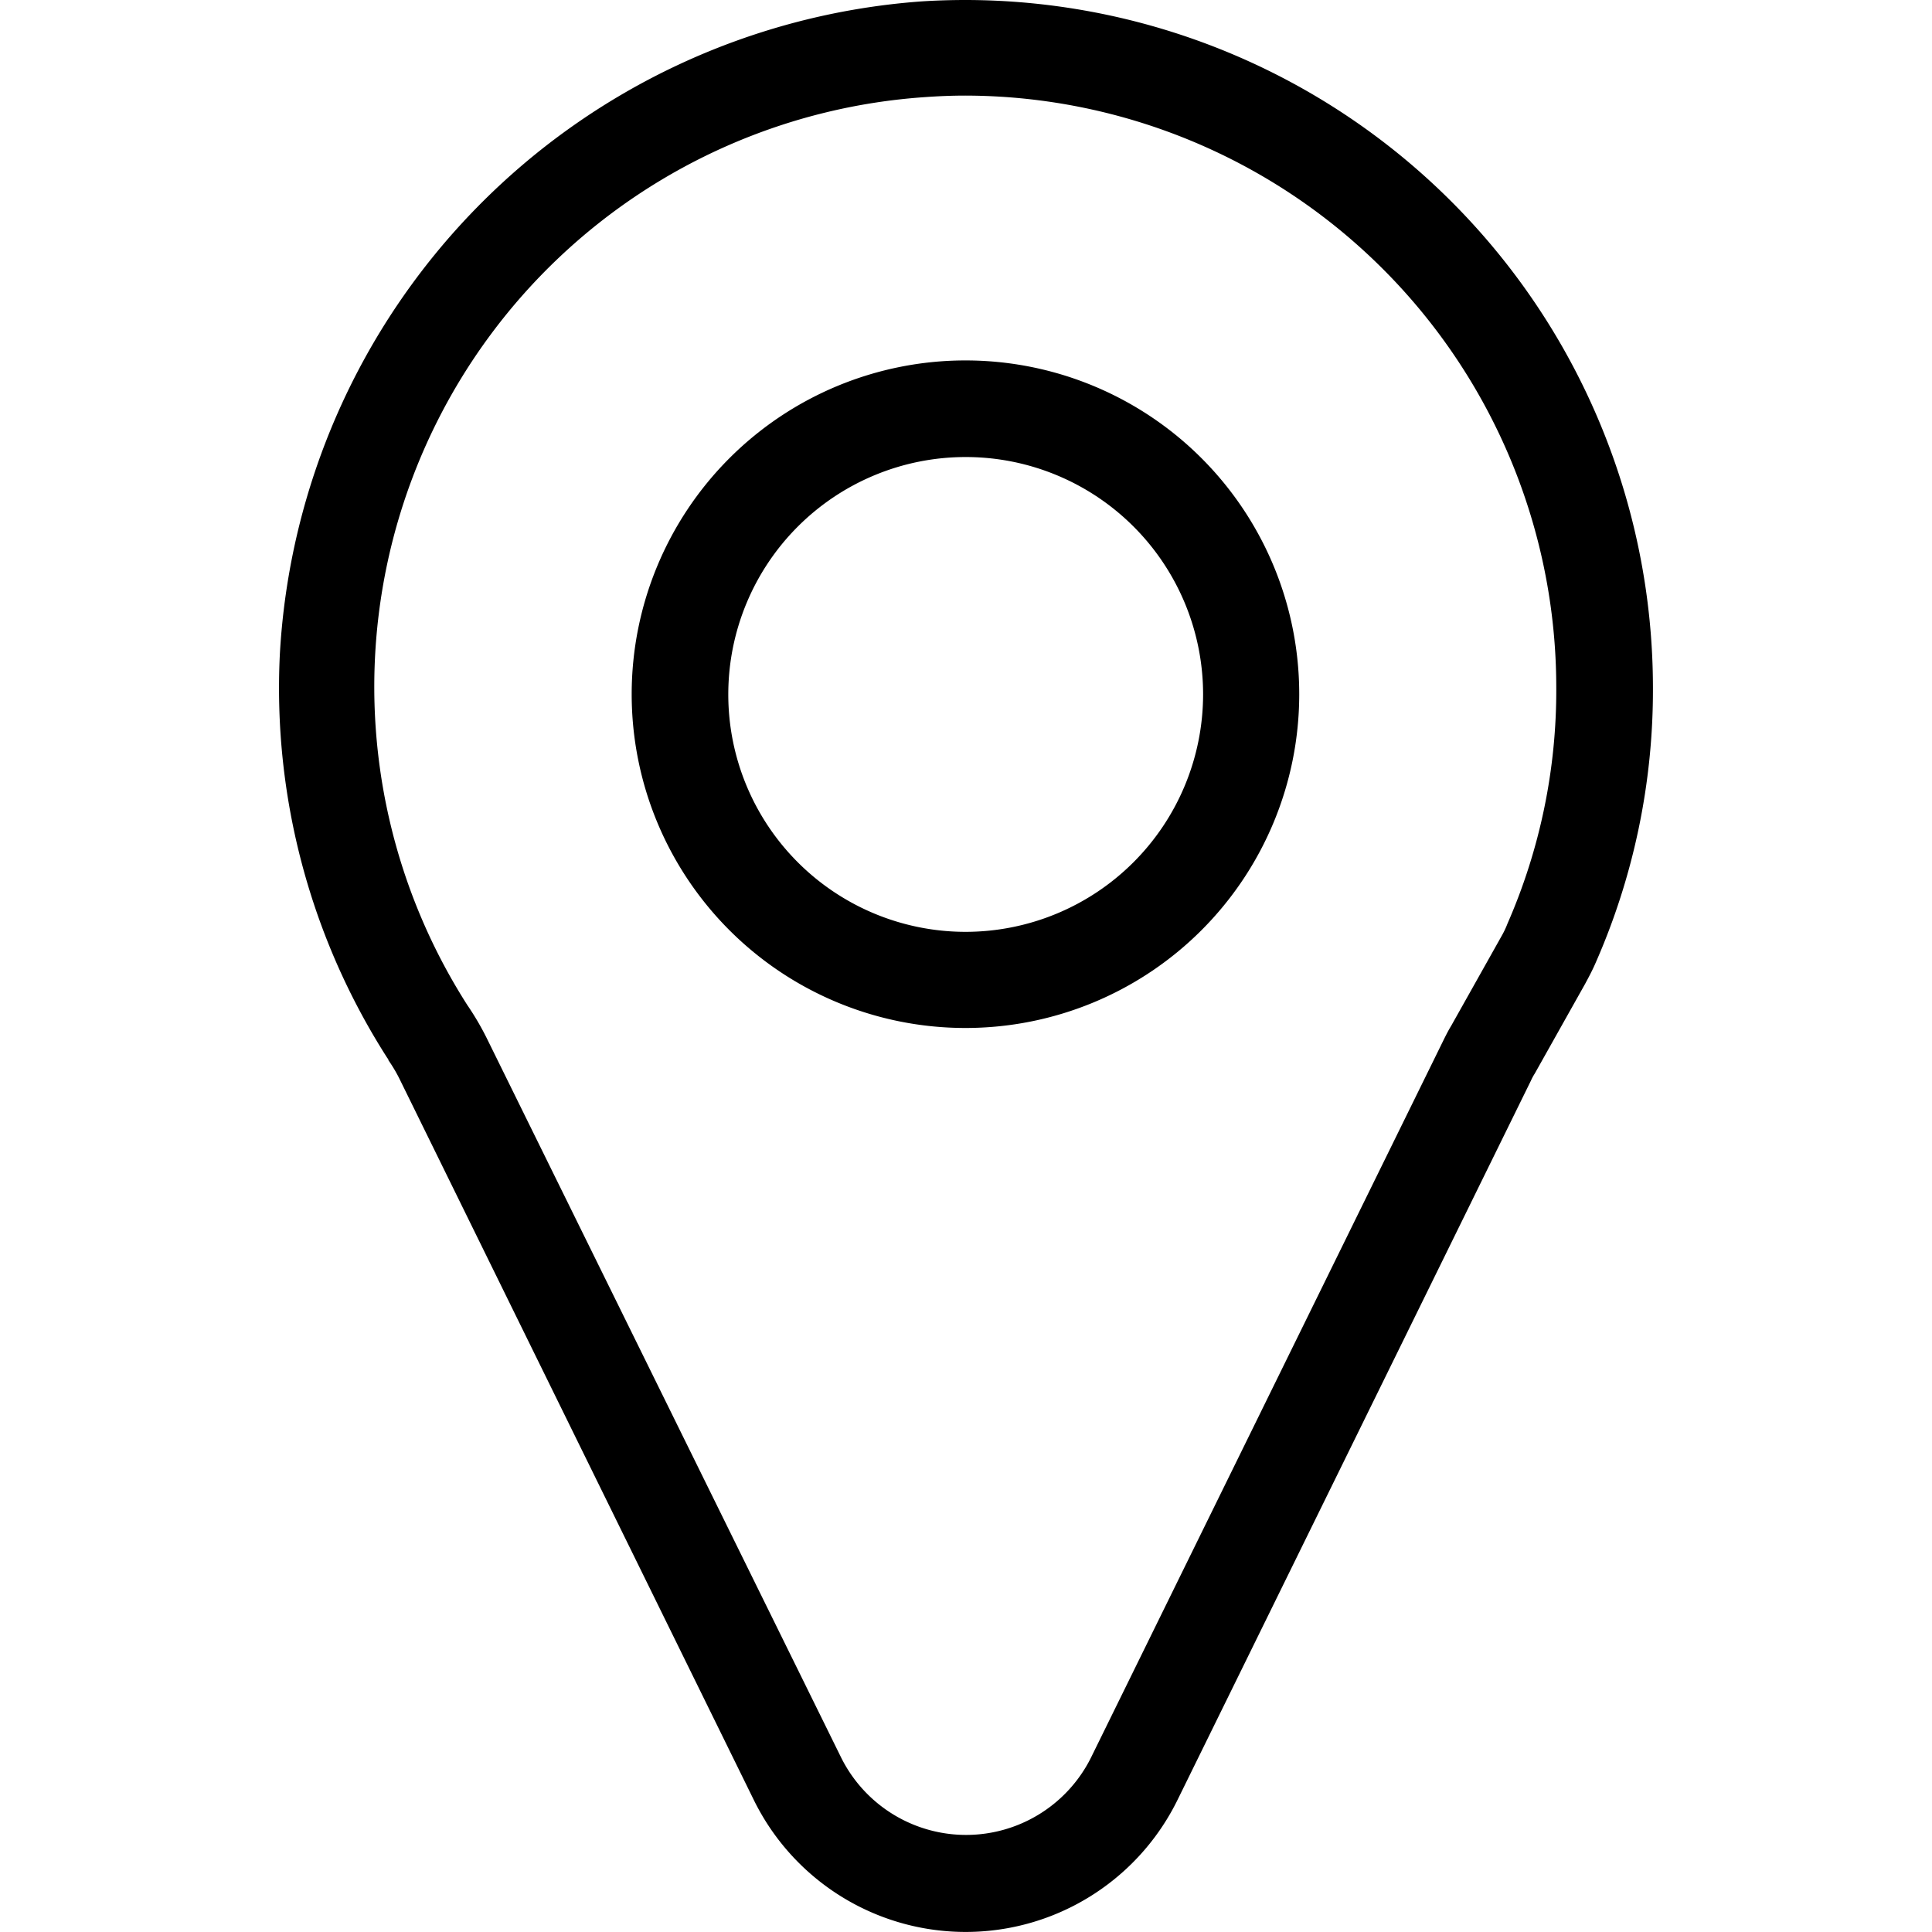
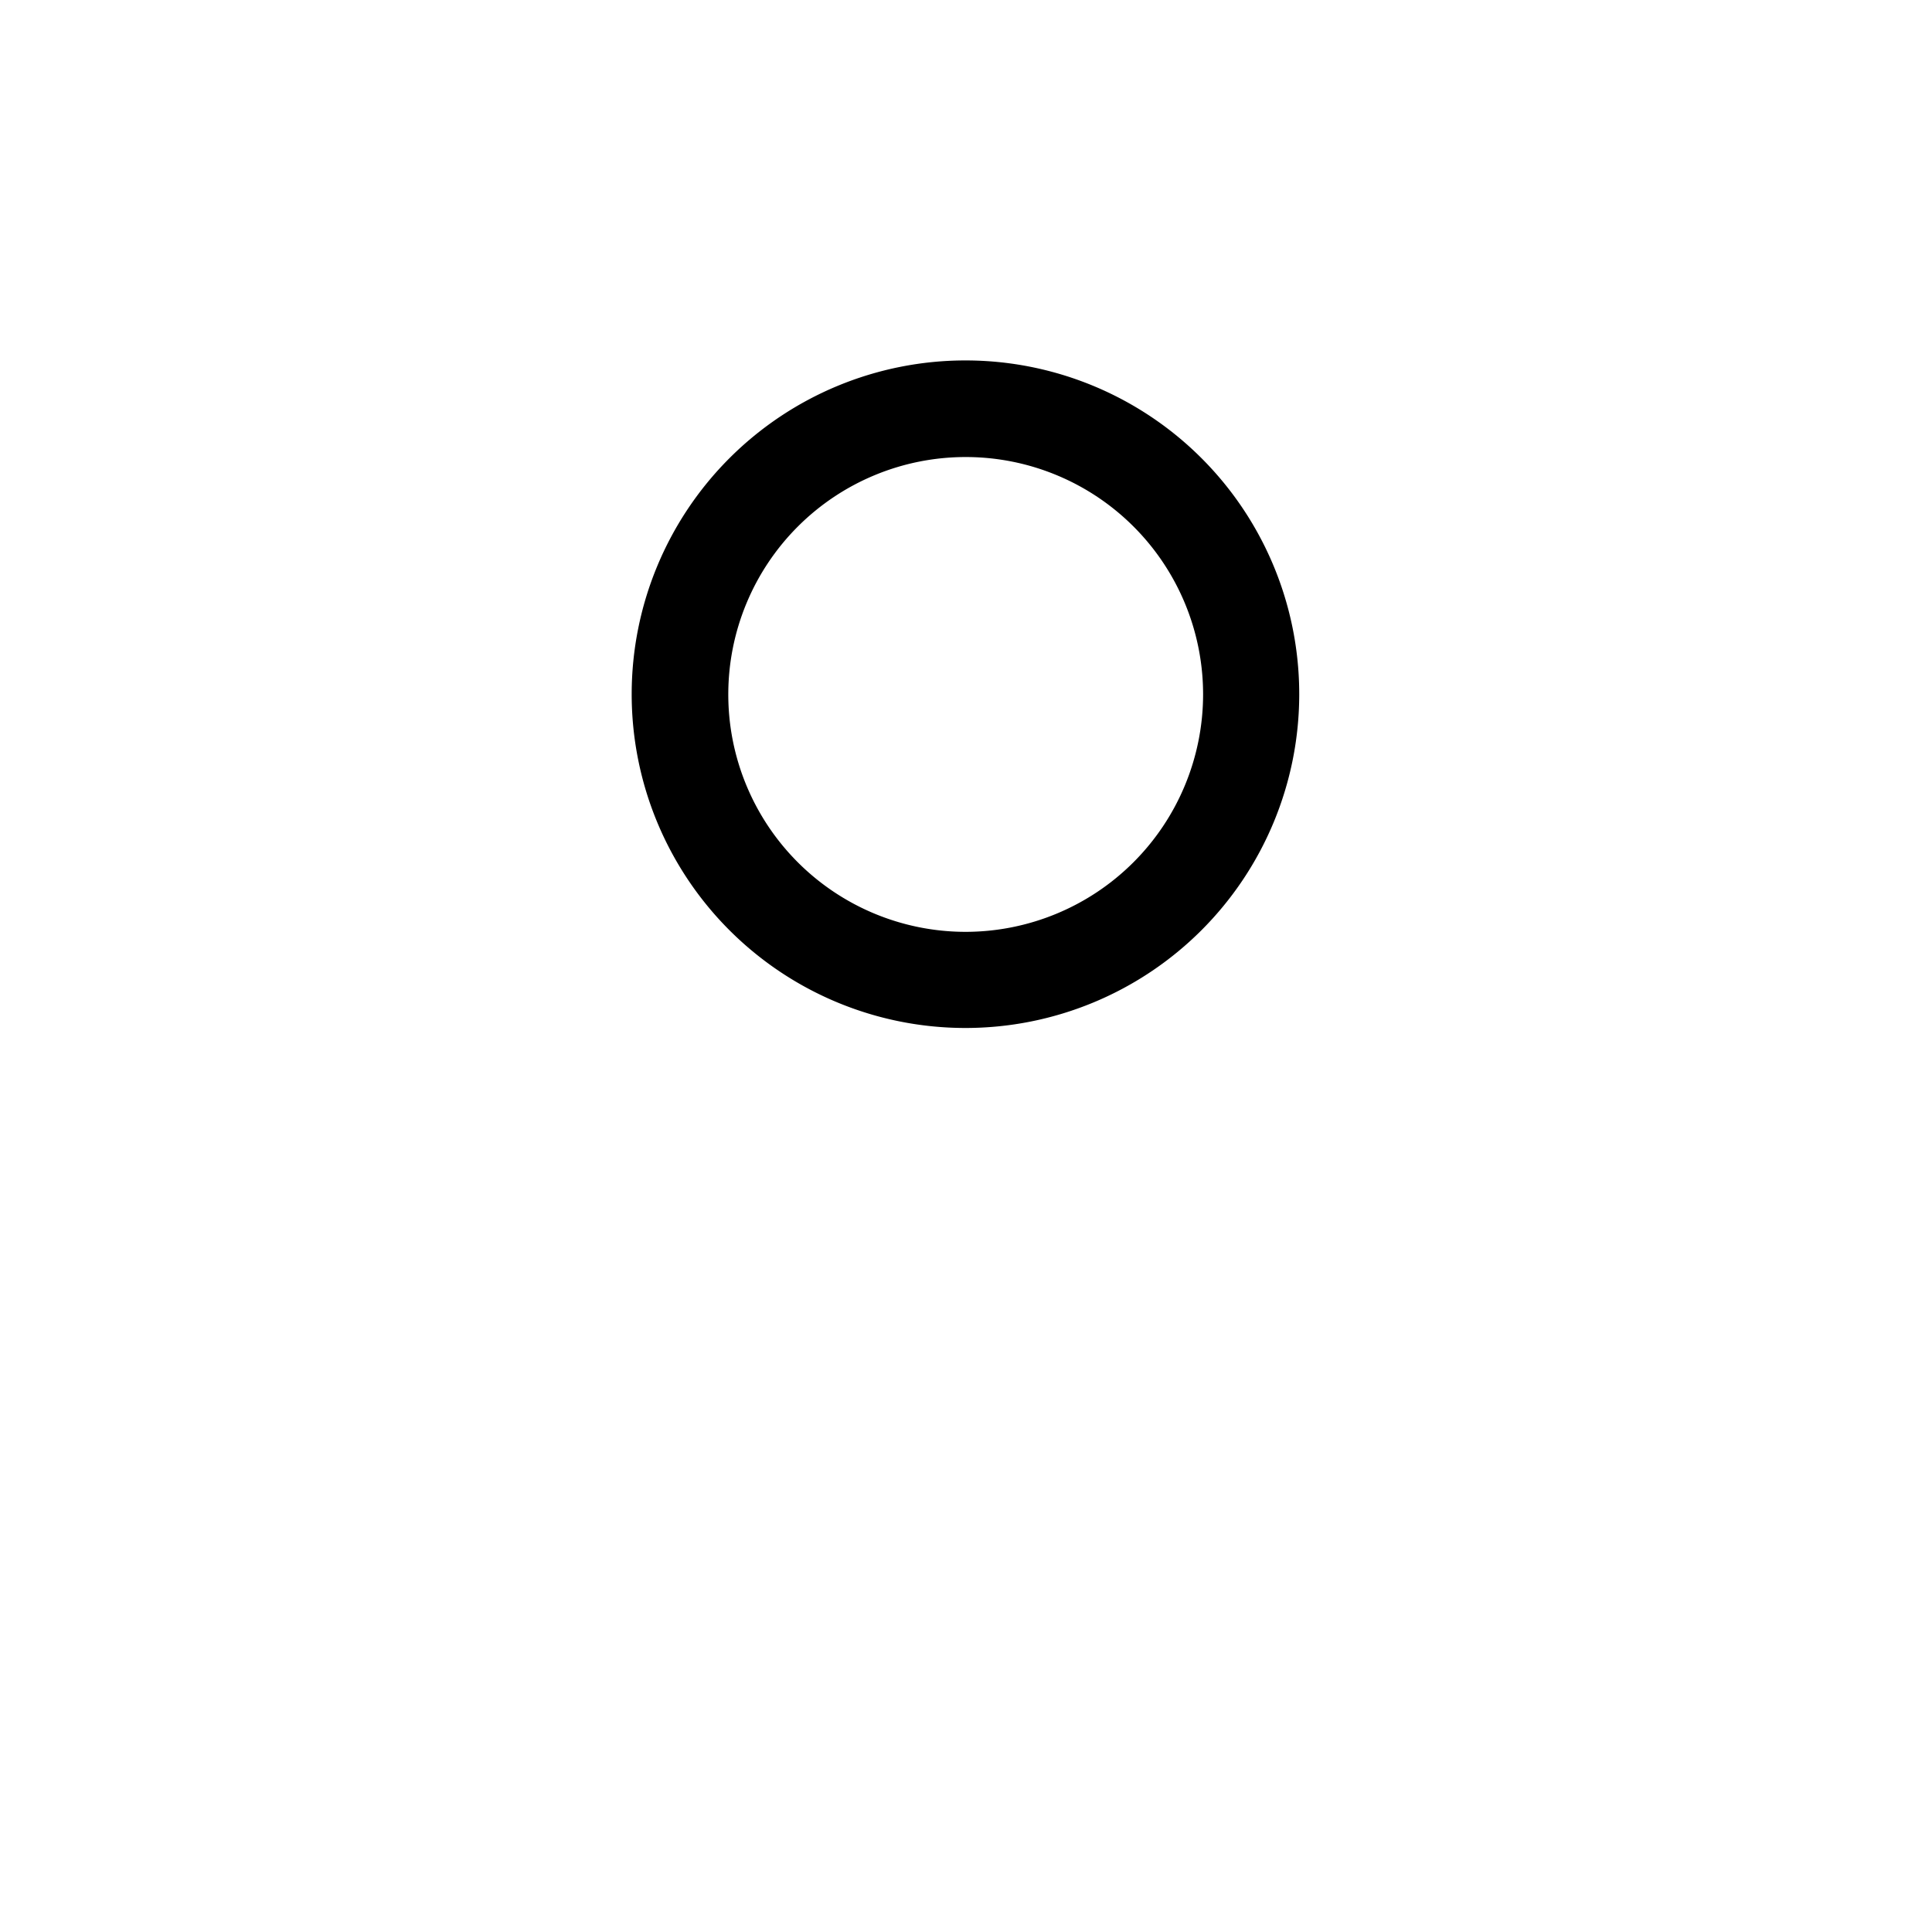
<svg xmlns="http://www.w3.org/2000/svg" id="Capa_1" data-name="Capa 1" width="25" height="25" viewBox="0 0 25 25">
  <title>map 2</title>
-   <path d="M12.496,0c-.193,0-.392.006-.585.019a8.968,8.968,0,0,0-8.29,8.452A8.878,8.878,0,0,0,5.014,13.694a.032.032,0,0,1,.012.025,1.891,1.891,0,0,1,.156.267l4.571,9.303a3.054,3.054,0,0,0,5.485,0L19.809,13.986a.672.672,0,0,1,.05-.093l.653-1.163c.05-.093.093-.174.131-.261a8.768,8.768,0,0,0,.746-3.57,8.904,8.904,0,0,0-8.893-8.899Zm7.008,11.959a1.175,1.175,0,0,1-.075.156l-.653,1.163c-.031.05-.056.1-.081.149l-4.571,9.303a1.806,1.806,0,0,1-3.246,0L6.295,13.427a3.594,3.594,0,0,0-.249-.423A7.648,7.648,0,0,1,11.979,1.256c.168-.012.342-.019.51-.019a7.66,7.66,0,0,1,7.649,7.649,7.529,7.529,0,0,1-.634,3.072Z" />
  <path d="M12.496,4.664A4.319,4.319,0,1,0,16.812,8.986,4.318,4.318,0,0,0,12.496,4.664Zm0,7.394a3.072,3.072,0,1,1,3.072-3.072A3.075,3.075,0,0,1,12.496,12.058Z" />
</svg>